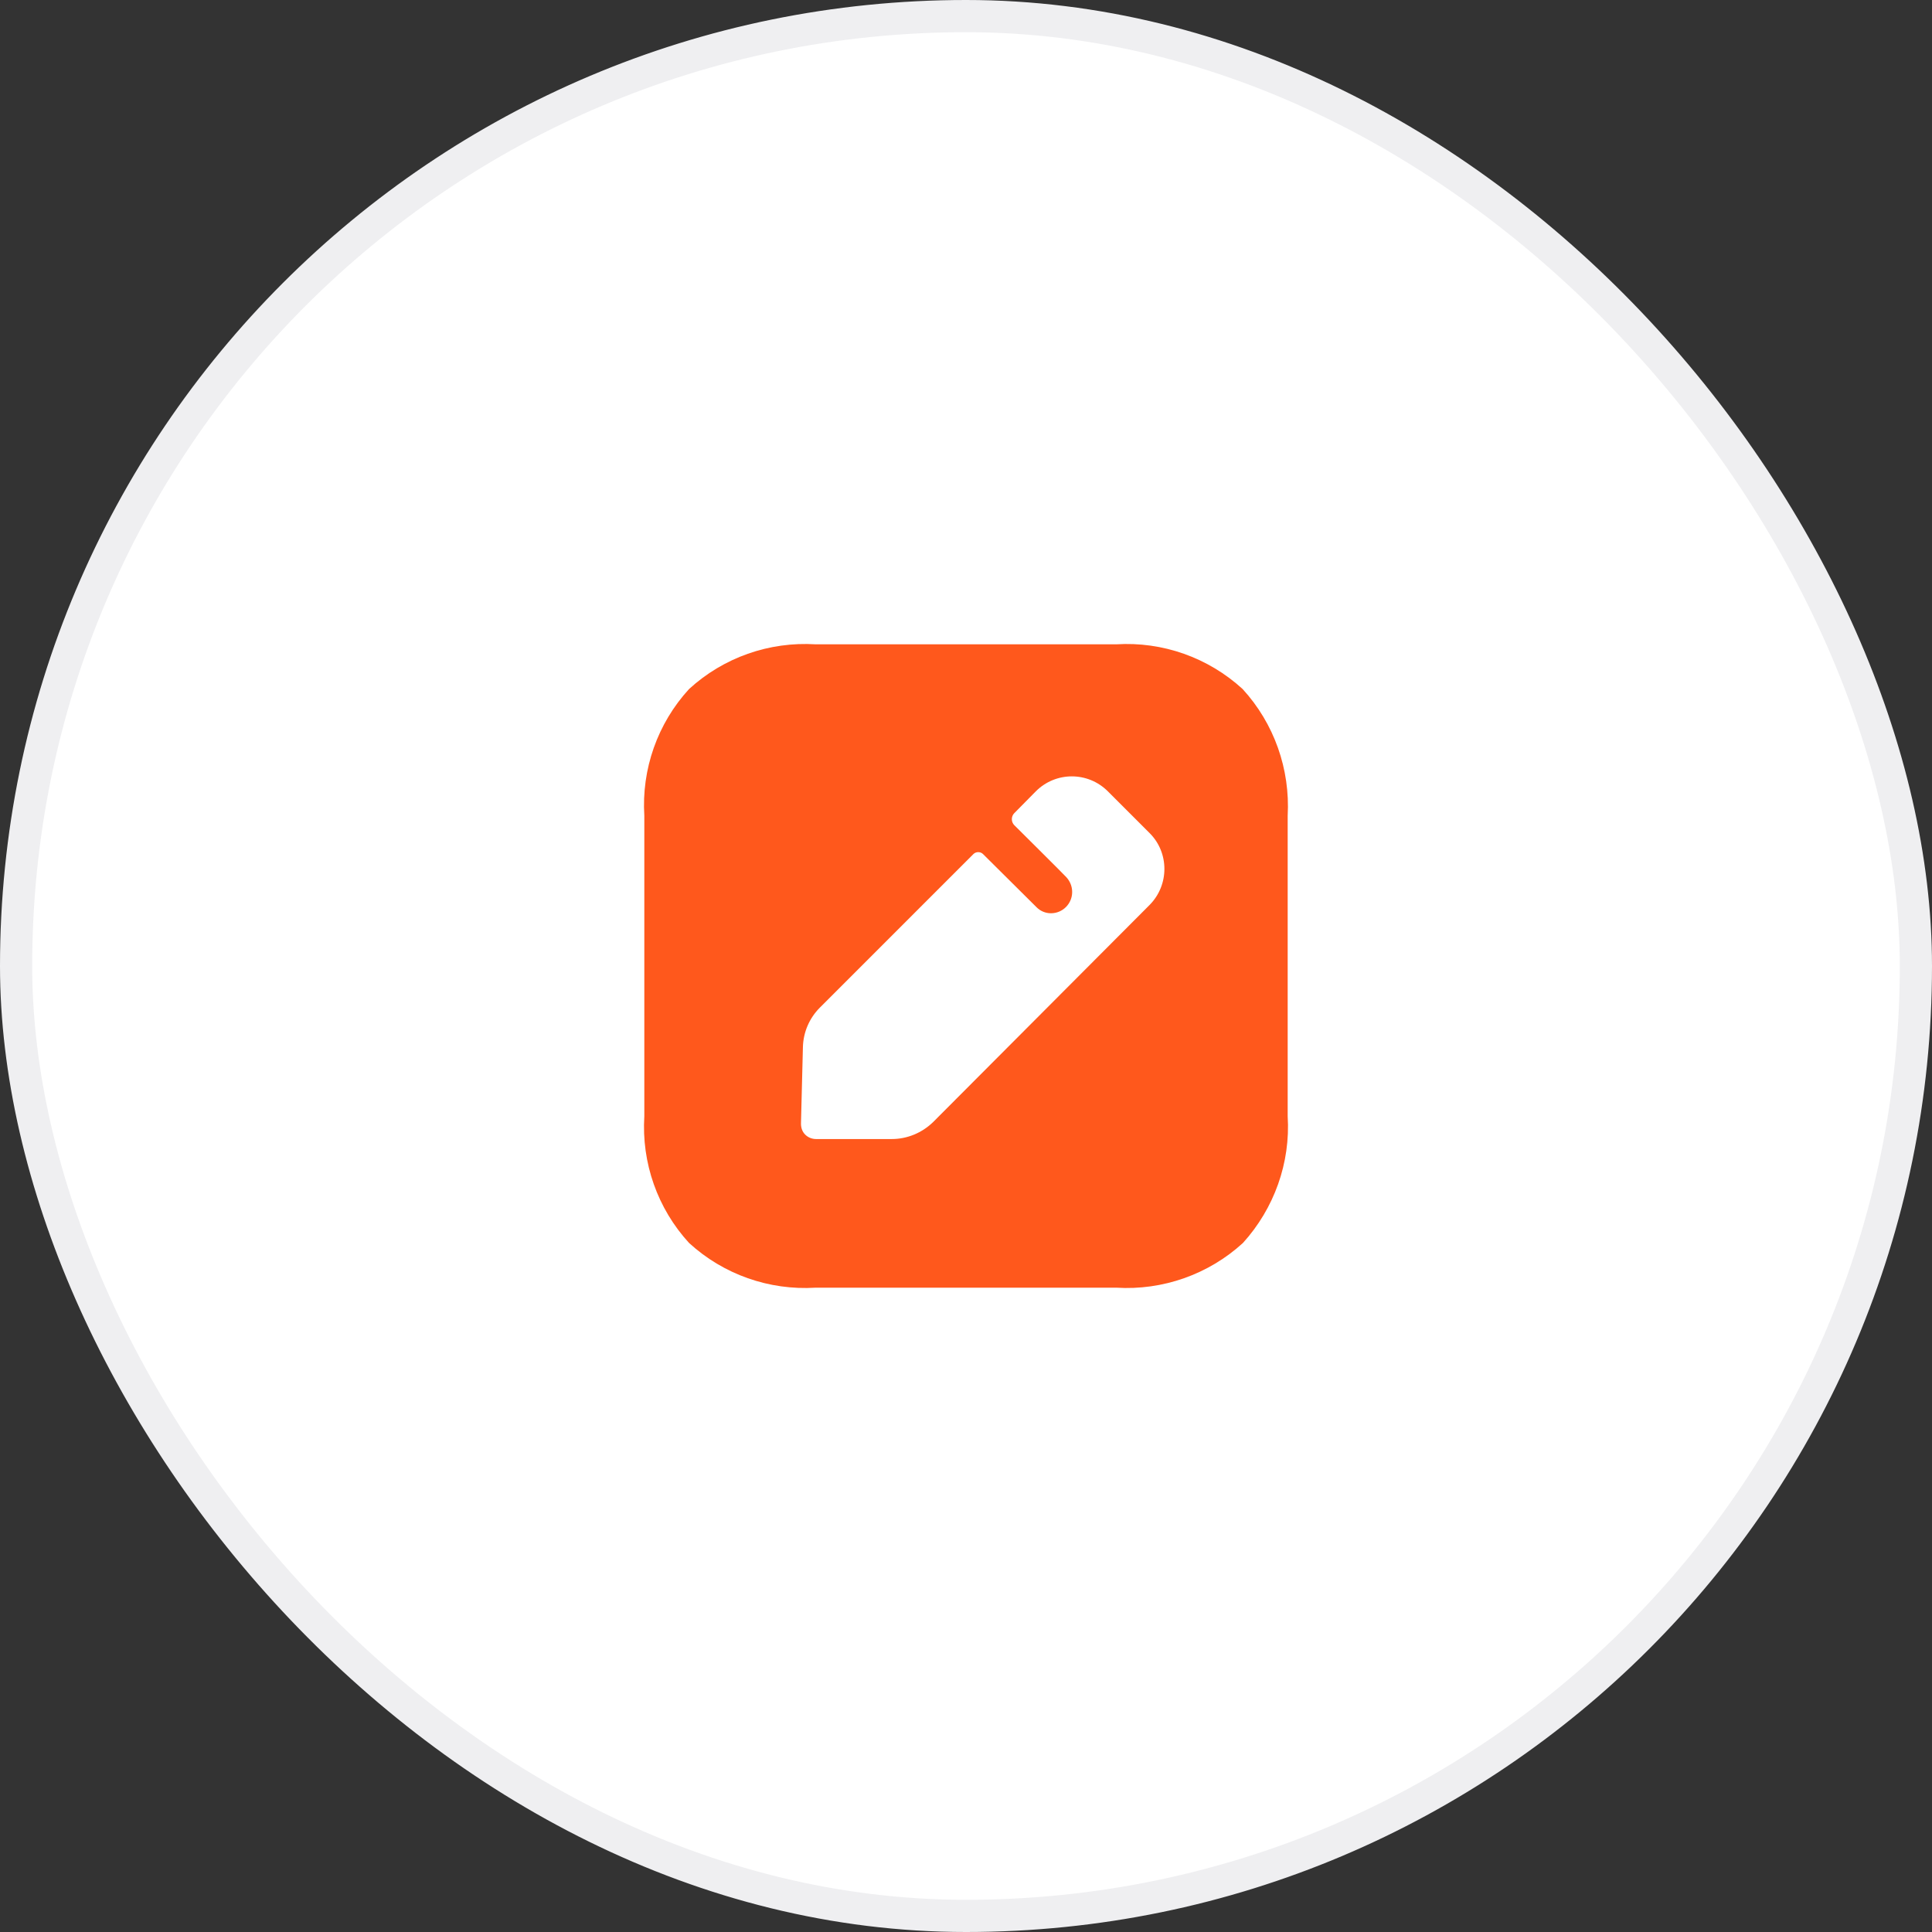
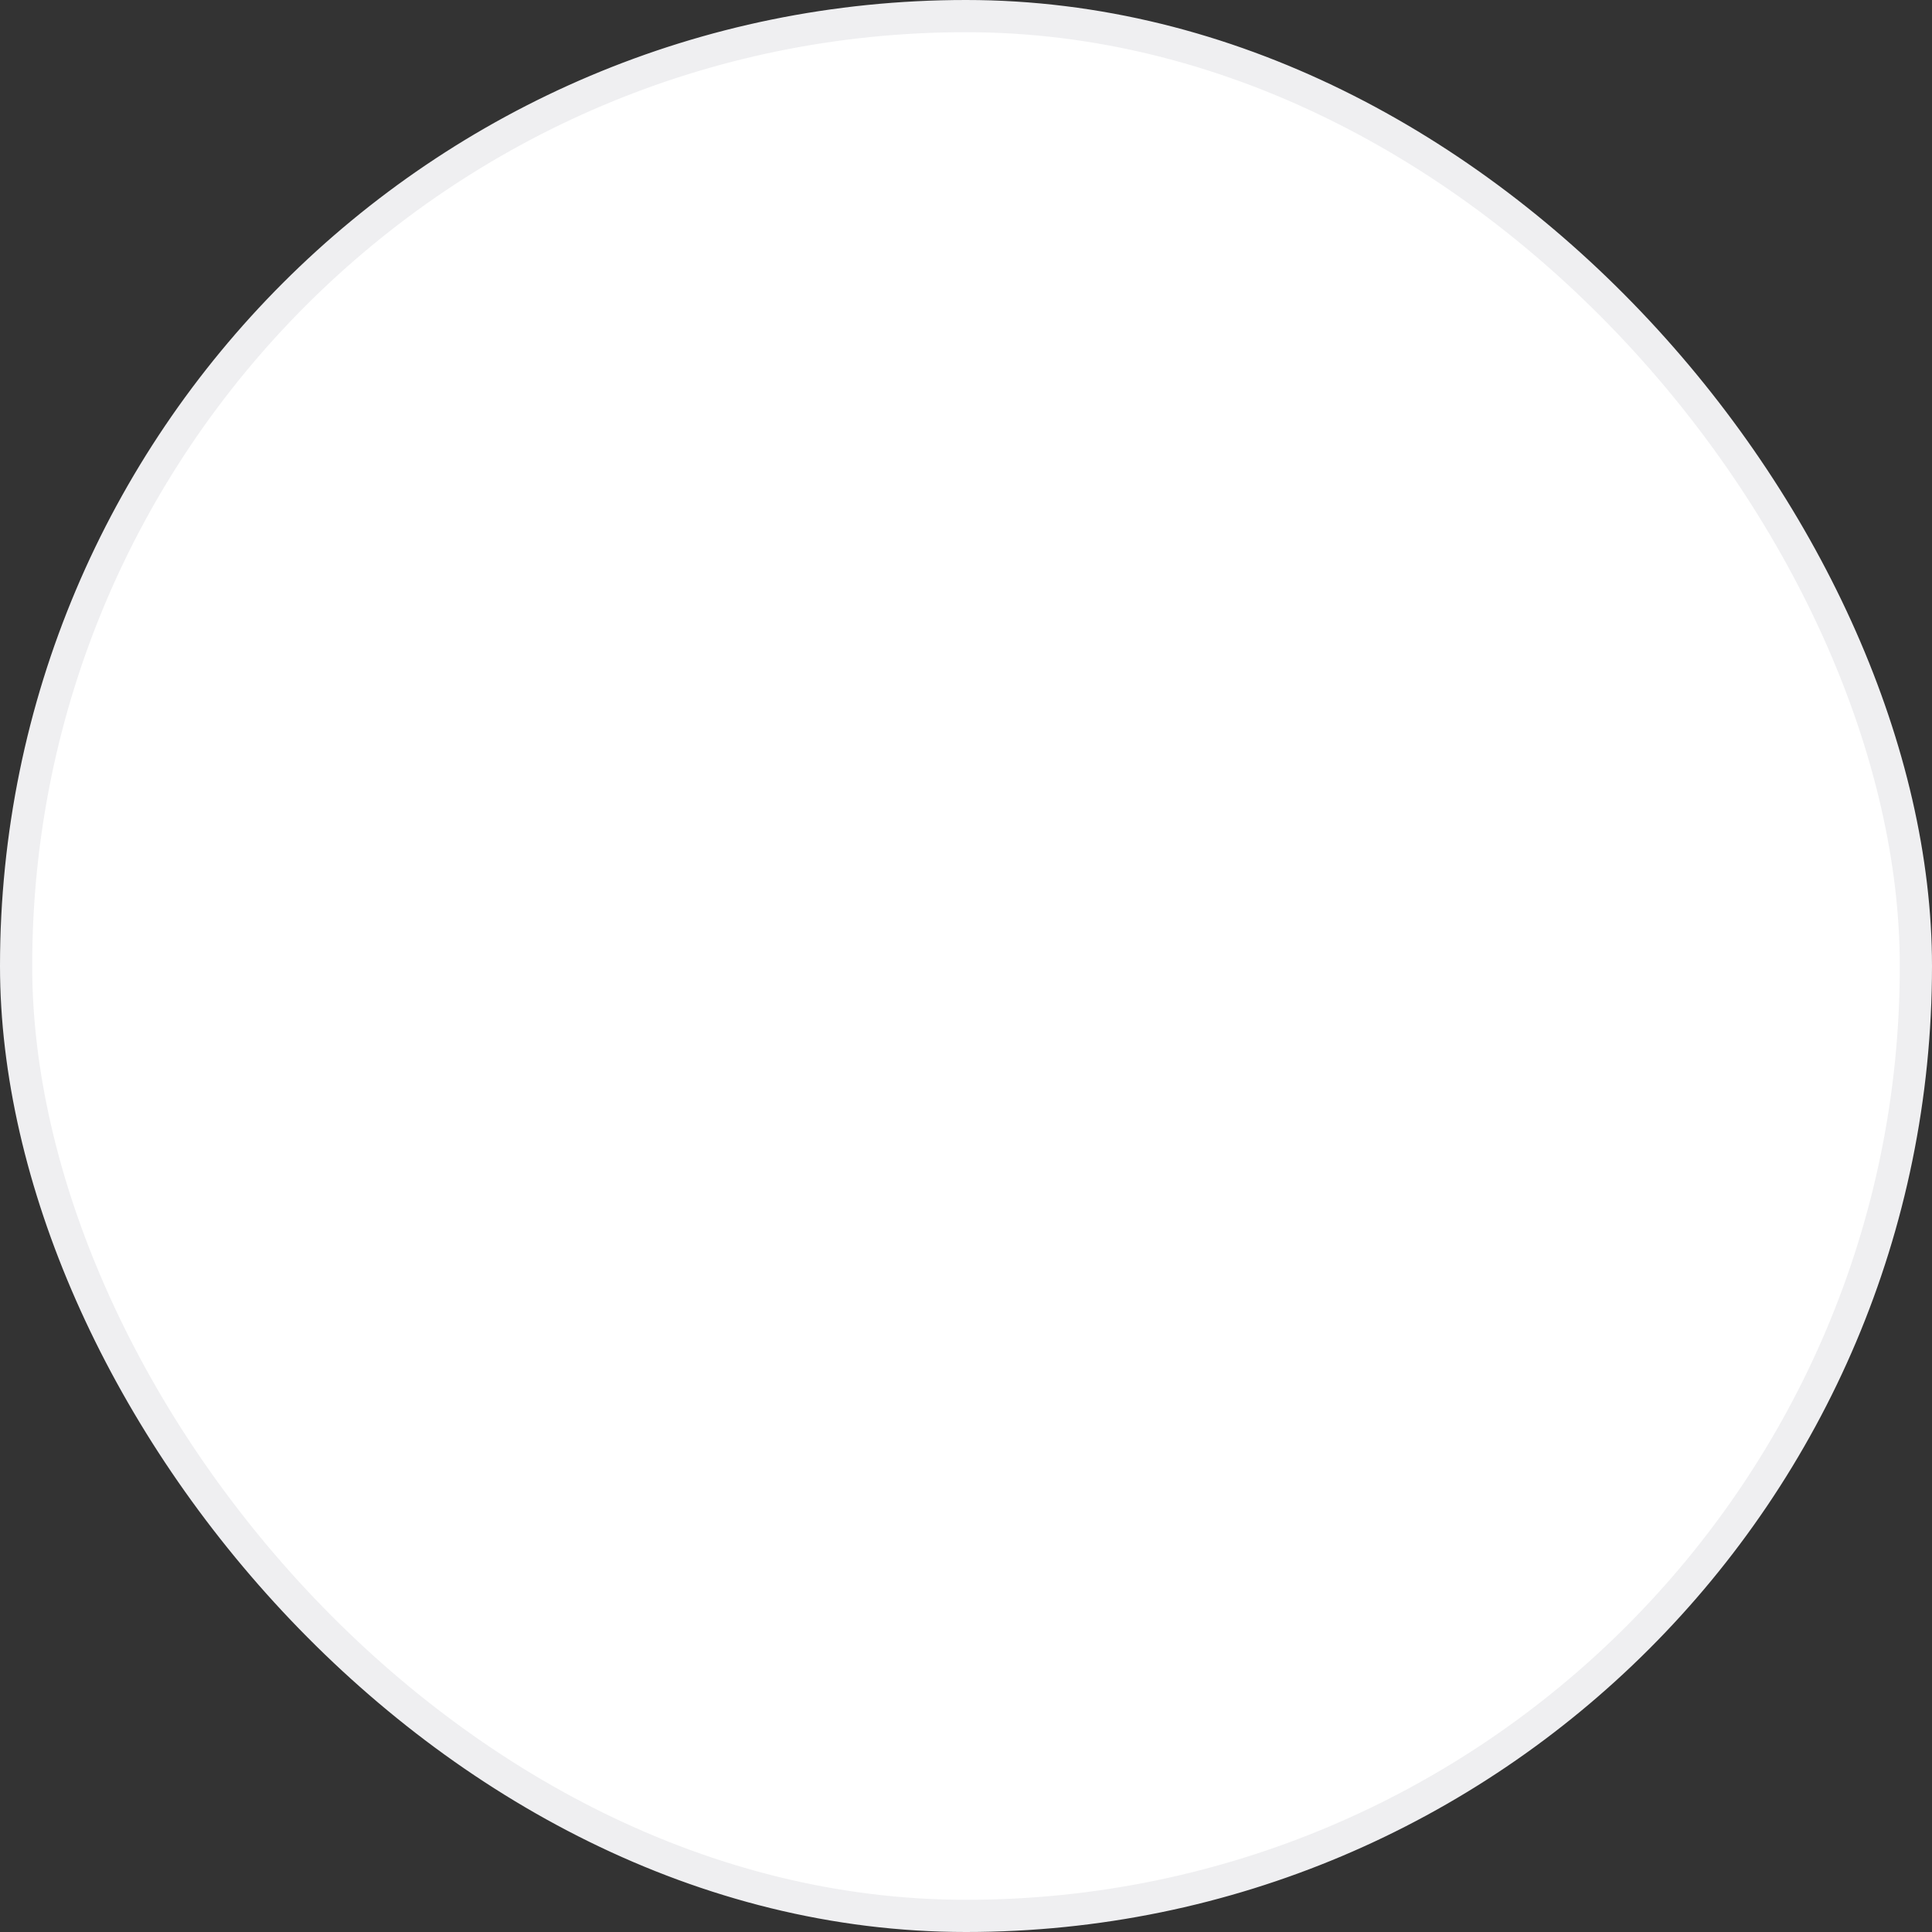
<svg xmlns="http://www.w3.org/2000/svg" width="60" height="60" viewBox="0 0 60 60" fill="none">
  <rect x="0" y="0" width="60" height="60" fill="#333333" stroke="none" />
  <rect x="0.5" y="0.5" width="59" height="59" rx="29.5" fill="white" stroke="#EFEFF1" />
-   <path fill-rule="evenodd" clip-rule="evenodd" d="M34.665 20.01C36.104 19.92 37.522 20.42 38.591 21.399C39.57 22.468 40.07 23.886 39.99 25.335V34.665C40.08 36.114 39.57 37.532 38.601 38.601C37.532 39.58 36.104 40.08 34.665 39.99H25.335C23.886 40.08 22.468 39.58 21.399 38.601C20.42 37.532 19.92 36.114 20.01 34.665V25.335C19.92 23.886 20.42 22.468 21.399 21.399C22.468 20.42 23.886 19.92 25.335 20.01H34.665ZM28.981 34.845L35.704 28.102C36.314 27.483 36.314 26.484 35.704 25.874L34.406 24.576C33.786 23.956 32.787 23.956 32.168 24.576L31.498 25.255C31.399 25.355 31.399 25.525 31.498 25.625C31.498 25.625 33.087 27.203 33.117 27.243C33.227 27.363 33.297 27.523 33.297 27.702C33.297 28.062 33.007 28.362 32.637 28.362C32.468 28.362 32.308 28.292 32.198 28.182L30.529 26.524C30.45 26.444 30.31 26.444 30.23 26.524L25.465 31.289C25.135 31.618 24.945 32.058 24.935 32.527L24.875 34.895C24.875 35.025 24.915 35.145 25.005 35.235C25.095 35.325 25.215 35.374 25.345 35.374H27.692C28.172 35.374 28.631 35.185 28.981 34.845Z" fill="#FF581C" />
</svg>